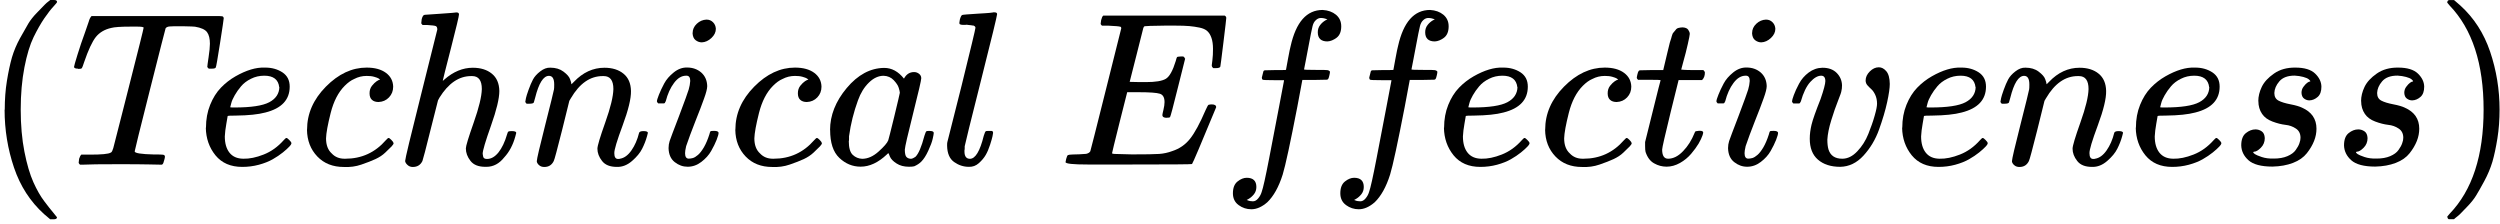
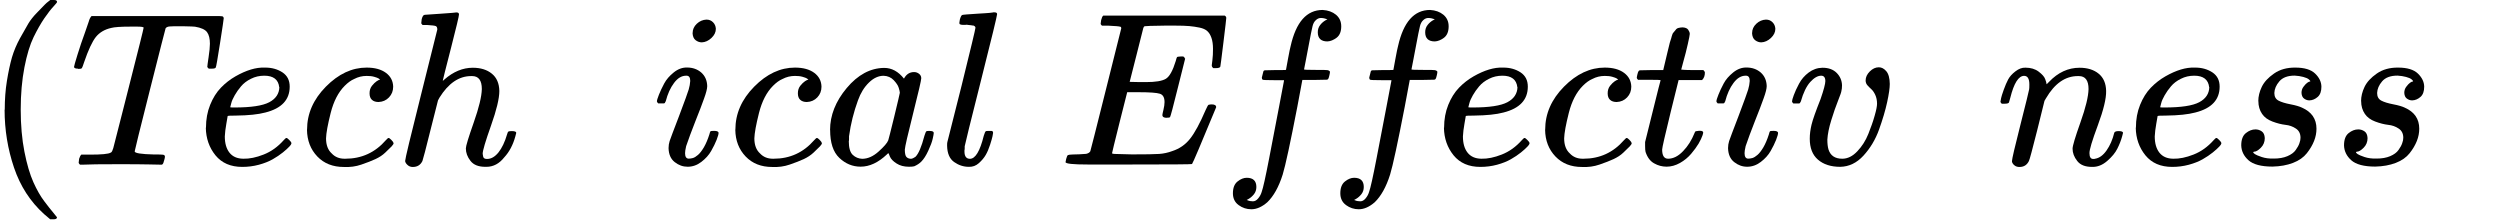
<svg xmlns="http://www.w3.org/2000/svg" width="324" height="29" viewBox="0 0 324 29" fill="none">
  <path d="M0.615 14.21C0.615 12.9 0.705 11.66 0.895 10.49C1.085 9.32 1.305 8.3 1.545 7.45C1.795 6.6 2.145 5.77 2.595 4.95C3.045 4.14 3.405 3.5 3.675 3.05C3.945 2.6 4.335 2.1 4.865 1.57C5.395 1.04 5.705 0.72 5.805 0.6C5.895 0.49 6.135 0.29 6.515 0H6.995C7.255 0 7.395 0.08 7.395 0.26C7.395 0.32 7.235 0.51 6.915 0.86C6.595 1.2 6.205 1.7 5.745 2.37C5.295 3.03 4.825 3.85 4.355 4.81C3.885 5.78 3.485 7.08 3.165 8.73C2.845 10.38 2.685 12.2 2.685 14.21C2.685 16.22 2.845 18.03 3.165 19.66C3.485 21.29 3.875 22.6 4.325 23.61C4.775 24.61 5.245 25.43 5.715 26.05C6.185 26.68 6.585 27.18 6.905 27.56C7.225 27.94 7.385 28.14 7.385 28.16C7.385 28.33 7.245 28.42 6.955 28.42H6.505L5.705 27.74C3.925 26.13 2.625 24.12 1.815 21.72C1.005 19.32 0.595 16.82 0.595 14.22" fill="black" />
  <path d="M10.135 8.9C9.775 8.9 9.595 8.82 9.595 8.67C9.595 8.58 9.745 8.05 10.045 7.08C10.345 6.11 10.665 5.16 11.015 4.21L11.495 2.82C11.585 2.48 11.715 2.23 11.865 2.08H27.715C28.325 2.08 28.685 2.08 28.795 2.11C28.905 2.13 28.975 2.21 28.995 2.36C28.995 2.47 28.835 3.55 28.515 5.6C28.195 7.64 28.015 8.68 27.975 8.7C27.975 8.83 27.795 8.9 27.435 8.9H27.095C27.035 8.9 26.985 8.85 26.925 8.76L26.865 8.68C26.865 8.57 26.925 8.14 27.035 7.4C27.145 6.66 27.205 6.08 27.205 5.67C27.205 5.01 27.085 4.51 26.835 4.17C26.585 3.83 26.065 3.59 25.275 3.46C25.185 3.44 24.635 3.42 23.625 3.4C22.755 3.4 22.205 3.4 21.975 3.43C21.745 3.45 21.575 3.52 21.465 3.66C21.445 3.68 20.775 6.32 19.445 11.58C18.115 16.84 17.455 19.52 17.455 19.62C17.455 19.85 18.285 19.98 19.955 20.02C20.565 20.02 20.945 20.02 21.115 20.05C21.285 20.07 21.375 20.15 21.375 20.31C21.375 20.4 21.345 20.54 21.295 20.71C21.215 21.05 21.135 21.25 21.035 21.31L20.975 21.34H20.775C20.685 21.34 20.185 21.34 19.295 21.31C18.405 21.29 17.125 21.28 15.455 21.28C13.015 21.28 11.455 21.3 10.795 21.34H10.365C10.255 21.23 10.195 21.14 10.195 21.09C10.195 21.04 10.215 20.86 10.255 20.58C10.335 20.33 10.425 20.15 10.535 20.04H11.645C13.155 20.04 14.055 19.96 14.345 19.78C14.365 19.76 14.385 19.75 14.405 19.75C14.495 19.69 14.595 19.5 14.685 19.18C14.775 18.86 15.155 17.37 15.825 14.72C16.145 13.43 16.415 12.38 16.625 11.57C17.955 6.36 18.615 3.7 18.615 3.59C18.615 3.5 18.335 3.45 17.795 3.45H16.915C15.645 3.45 14.815 3.51 14.415 3.62C13.565 3.81 12.905 4.2 12.425 4.79C11.955 5.38 11.445 6.47 10.895 8.08C10.765 8.5 10.665 8.74 10.615 8.82C10.555 8.9 10.425 8.93 10.215 8.93H10.135V8.9Z" fill="black" />
  <path d="M36.185 11.29C36.075 10.31 35.425 9.81 34.255 9.81C33.635 9.81 33.055 9.94 32.525 10.21C31.995 10.47 31.565 10.8 31.245 11.18C30.925 11.56 30.645 11.95 30.425 12.34C30.195 12.74 30.045 13.08 29.975 13.36C29.895 13.64 29.855 13.82 29.835 13.9C29.835 13.92 30.025 13.93 30.405 13.93C32.545 13.93 34.045 13.7 34.895 13.25C35.745 12.8 36.185 12.14 36.205 11.29M26.695 16.54C26.695 15.46 26.875 14.48 27.235 13.59C27.595 12.7 28.055 11.96 28.625 11.37C29.195 10.78 29.825 10.29 30.525 9.89C31.225 9.49 31.885 9.2 32.515 9.01C33.145 8.82 33.735 8.74 34.305 8.76H34.385C35.235 8.76 35.975 8.97 36.605 9.38C37.235 9.8 37.545 10.41 37.545 11.23C37.545 12.93 36.495 14.05 34.395 14.58C33.465 14.83 32.195 14.96 30.585 14.98C29.885 14.98 29.525 15 29.505 15.04C29.505 15.08 29.445 15.41 29.335 16.03C29.225 16.65 29.155 17.2 29.135 17.68C29.135 18.57 29.335 19.27 29.735 19.78C30.135 20.29 30.725 20.56 31.525 20.57C32.325 20.59 33.205 20.41 34.165 20.03C35.135 19.65 36.005 19.03 36.775 18.16C36.945 17.97 37.055 17.88 37.115 17.88C37.195 17.88 37.315 17.96 37.485 18.14C37.655 18.31 37.755 18.44 37.765 18.54C37.785 18.63 37.695 18.79 37.505 18.99C37.315 19.2 37.035 19.45 36.655 19.76C36.275 20.06 35.845 20.36 35.345 20.64C34.855 20.92 34.255 21.16 33.555 21.35C32.855 21.54 32.135 21.63 31.395 21.63C29.895 21.63 28.745 21.13 27.925 20.13C27.115 19.13 26.695 17.93 26.675 16.55" fill="black" />
  <path d="M39.795 16.8C39.795 14.74 40.605 12.88 42.235 11.23C43.865 9.58 45.625 8.76 47.515 8.76C48.575 8.76 49.405 8.99 50.015 9.44C50.625 9.89 50.935 10.49 50.955 11.23C50.955 11.78 50.775 12.24 50.415 12.62C50.055 13 49.605 13.2 49.055 13.22C48.695 13.22 48.415 13.13 48.205 12.94C47.995 12.75 47.895 12.47 47.895 12.09C47.895 11.71 47.995 11.39 48.205 11.12C48.415 10.85 48.625 10.66 48.825 10.52C49.025 10.38 49.165 10.33 49.225 10.35H49.255C49.255 10.35 49.195 10.25 49.085 10.18C48.975 10.11 48.775 10.03 48.485 9.95C48.205 9.87 47.875 9.84 47.515 9.84C46.945 9.84 46.405 9.97 45.895 10.24C45.495 10.41 45.095 10.7 44.675 11.12C43.845 11.95 43.235 13.13 42.855 14.64C42.475 16.15 42.275 17.25 42.255 17.93C42.255 18.8 42.505 19.45 42.995 19.89C43.415 20.34 43.965 20.57 44.645 20.57H44.755C46.875 20.57 48.625 19.76 50.015 18.16C50.185 17.97 50.295 17.88 50.355 17.88C50.435 17.88 50.555 17.96 50.725 18.14C50.895 18.31 50.985 18.44 51.005 18.54C51.025 18.63 50.935 18.78 50.755 18.97C50.565 19.16 50.295 19.42 49.935 19.77C49.575 20.12 49.145 20.39 48.655 20.62C48.165 20.85 47.555 21.08 46.835 21.33C46.115 21.58 45.355 21.68 44.565 21.64C43.145 21.64 41.995 21.19 41.125 20.28C40.255 19.37 39.805 18.22 39.785 16.81" fill="black" />
  <path d="M55.025 1.92C55.025 1.92 55.725 1.87 57.075 1.78C58.415 1.69 59.115 1.63 59.145 1.61C59.375 1.61 59.485 1.69 59.485 1.87C59.485 2.08 59.145 3.51 58.465 6.16C57.745 8.96 57.385 10.39 57.385 10.45C57.385 10.49 57.455 10.45 57.585 10.31C58.745 9.29 59.975 8.78 61.275 8.78C62.295 8.78 63.125 9.04 63.745 9.55C64.375 10.06 64.695 10.81 64.715 11.79C64.715 12.76 64.355 14.25 63.635 16.28C62.915 18.31 62.555 19.52 62.555 19.92C62.575 20.18 62.625 20.36 62.695 20.46C62.775 20.55 62.915 20.6 63.125 20.6C63.655 20.6 64.145 20.32 64.605 19.75C65.055 19.18 65.425 18.41 65.715 17.42C65.775 17.21 65.825 17.09 65.885 17.05C65.945 17.01 66.095 16.99 66.335 16.99C66.715 16.99 66.905 17.07 66.905 17.22C66.905 17.24 66.865 17.38 66.795 17.65C66.495 18.77 66.005 19.69 65.345 20.4C64.705 21.21 63.935 21.62 63.045 21.62H62.905C62.015 21.62 61.375 21.37 60.975 20.85C60.575 20.34 60.375 19.8 60.375 19.23C60.375 18.93 60.715 17.81 61.395 15.88C62.075 13.95 62.425 12.5 62.445 11.54C62.445 10.42 62.025 9.86 61.195 9.86H61.055C59.485 9.86 58.115 10.79 56.965 12.64L56.765 13.01L55.795 16.84C55.185 19.3 54.835 20.64 54.745 20.87C54.495 21.38 54.085 21.64 53.495 21.64C53.235 21.64 53.005 21.56 52.815 21.38C52.625 21.21 52.525 21.04 52.505 20.87C52.505 20.6 53.195 17.73 54.575 12.24L56.675 3.83C56.675 3.58 56.605 3.43 56.475 3.38C56.345 3.32 55.975 3.28 55.365 3.24H54.765C54.655 3.13 54.595 3.05 54.595 3.01C54.595 2.97 54.615 2.79 54.655 2.47C54.755 2.11 54.875 1.93 55.025 1.93" fill="black" />
-   <path d="M68.085 13.16C68.105 13.05 68.135 12.89 68.165 12.71C68.205 12.52 68.315 12.16 68.505 11.63C68.695 11.1 68.885 10.66 69.075 10.3C69.265 9.94 69.575 9.59 70.015 9.25C70.455 8.91 70.885 8.75 71.325 8.77C72.005 8.77 72.575 8.94 73.025 9.28C73.475 9.62 73.765 9.94 73.875 10.25C73.985 10.55 74.045 10.75 74.045 10.85C74.045 10.89 74.045 10.91 74.075 10.91L74.385 10.6C75.535 9.39 76.855 8.78 78.335 8.78C79.355 8.78 80.185 9.04 80.805 9.55C81.435 10.06 81.755 10.81 81.775 11.79C81.795 12.77 81.435 14.26 80.695 16.25C79.955 18.24 79.595 19.44 79.615 19.86C79.615 20.35 79.775 20.6 80.095 20.6C80.205 20.6 80.295 20.6 80.355 20.57C80.905 20.48 81.395 20.12 81.835 19.49C82.275 18.86 82.605 18.11 82.825 17.22C82.865 17.07 83.055 16.99 83.395 16.99C83.775 16.99 83.965 17.07 83.965 17.22C83.965 17.24 83.925 17.38 83.855 17.65C83.705 18.2 83.495 18.74 83.225 19.27C82.965 19.8 82.525 20.33 81.915 20.86C81.305 21.39 80.655 21.65 79.955 21.63C79.065 21.63 78.425 21.38 78.025 20.86C77.625 20.35 77.425 19.82 77.425 19.27C77.425 18.91 77.765 17.77 78.445 15.86C79.125 13.95 79.475 12.51 79.495 11.54C79.495 10.42 79.075 9.86 78.245 9.86H78.105C76.475 9.86 75.105 10.82 73.985 12.73L73.785 13.07L72.845 16.87C72.215 19.35 71.865 20.69 71.765 20.87C71.515 21.38 71.115 21.64 70.545 21.64C70.295 21.64 70.105 21.58 69.945 21.47C69.785 21.36 69.695 21.24 69.635 21.13C69.575 21.02 69.555 20.92 69.575 20.85C69.575 20.6 69.935 19.06 70.655 16.22C71.375 13.38 71.755 11.84 71.795 11.59C71.815 11.5 71.825 11.28 71.825 10.94C71.825 10.2 71.595 9.83 71.145 9.83C70.425 9.83 69.825 10.78 69.355 12.67C69.245 13.05 69.185 13.25 69.185 13.27C69.145 13.38 68.965 13.44 68.645 13.44H68.245C68.135 13.33 68.075 13.24 68.075 13.18" fill="black" />
  <path d="M85.135 13.16C85.135 13.01 85.215 12.72 85.395 12.28C85.565 11.84 85.795 11.36 86.075 10.83C86.355 10.3 86.775 9.82 87.325 9.38C87.875 8.94 88.445 8.74 89.035 8.75C89.775 8.75 90.385 8.97 90.885 9.4C91.375 9.84 91.635 10.42 91.655 11.16C91.655 11.48 91.525 12.01 91.255 12.75C90.995 13.49 90.615 14.48 90.115 15.73C89.625 16.98 89.225 18.05 88.925 18.94C88.825 19.36 88.785 19.66 88.785 19.85C88.785 20.32 88.945 20.56 89.265 20.56C89.435 20.56 89.615 20.53 89.805 20.48C89.995 20.42 90.215 20.29 90.455 20.08C90.705 19.87 90.955 19.54 91.225 19.09C91.485 18.64 91.725 18.08 91.935 17.42C91.995 17.19 92.035 17.06 92.075 17.02C92.115 16.98 92.275 16.96 92.555 16.96C92.935 16.96 93.125 17.05 93.125 17.24C93.125 17.39 93.045 17.68 92.875 18.12C92.705 18.56 92.465 19.04 92.165 19.57C91.865 20.1 91.435 20.57 90.885 20.99C90.335 21.41 89.745 21.61 89.125 21.61C88.505 21.61 87.955 21.41 87.445 21.01C86.935 20.61 86.665 20.01 86.645 19.19C86.645 18.87 86.695 18.57 86.785 18.28C86.875 18 87.285 16.92 88.005 15.04C88.725 13.13 89.145 11.98 89.255 11.6C89.365 11.22 89.435 10.85 89.455 10.49C89.455 10.04 89.295 9.81 88.975 9.81H88.915C88.345 9.81 87.825 10.12 87.355 10.75C86.885 11.37 86.525 12.17 86.275 13.14C86.255 13.16 86.235 13.19 86.215 13.22C86.195 13.26 86.185 13.29 86.185 13.31C86.185 13.33 86.165 13.35 86.125 13.37C86.085 13.39 86.055 13.4 86.045 13.4H85.305C85.195 13.29 85.135 13.2 85.135 13.14M89.765 4.27C89.765 3.82 89.945 3.42 90.305 3.08C90.665 2.74 91.085 2.56 91.555 2.54C91.895 2.54 92.175 2.65 92.405 2.88C92.635 3.11 92.755 3.39 92.775 3.73C92.775 4.17 92.585 4.56 92.205 4.92C91.825 5.28 91.405 5.47 90.955 5.49C90.675 5.49 90.405 5.4 90.155 5.21C89.905 5.02 89.775 4.71 89.755 4.27" fill="black" />
  <path d="M95.305 16.8C95.305 14.74 96.115 12.88 97.745 11.23C99.375 9.58 101.135 8.76 103.025 8.76C104.085 8.76 104.915 8.99 105.525 9.44C106.135 9.89 106.445 10.49 106.465 11.23C106.465 11.78 106.285 12.24 105.925 12.62C105.565 13 105.115 13.2 104.565 13.22C104.205 13.22 103.925 13.13 103.715 12.94C103.505 12.75 103.405 12.47 103.405 12.09C103.405 11.71 103.505 11.39 103.715 11.12C103.925 10.85 104.135 10.66 104.335 10.52C104.535 10.38 104.675 10.33 104.735 10.35H104.765C104.765 10.35 104.705 10.25 104.595 10.18C104.485 10.11 104.285 10.03 103.995 9.95C103.715 9.87 103.385 9.84 103.025 9.84C102.455 9.84 101.915 9.97 101.405 10.24C101.005 10.41 100.605 10.7 100.185 11.12C99.355 11.95 98.745 13.13 98.365 14.64C97.985 16.15 97.785 17.25 97.765 17.93C97.765 18.8 98.015 19.45 98.505 19.89C98.925 20.34 99.475 20.57 100.155 20.57H100.265C102.385 20.57 104.135 19.76 105.525 18.16C105.695 17.97 105.805 17.88 105.865 17.88C105.945 17.88 106.065 17.96 106.235 18.14C106.405 18.31 106.495 18.44 106.515 18.54C106.535 18.63 106.445 18.78 106.265 18.97C106.075 19.16 105.805 19.42 105.445 19.77C105.085 20.11 104.655 20.39 104.165 20.62C103.675 20.85 103.065 21.08 102.345 21.33C101.625 21.58 100.865 21.68 100.075 21.64C98.655 21.64 97.505 21.19 96.635 20.28C95.765 19.37 95.315 18.22 95.295 16.81" fill="black" />
  <path d="M116.615 12C116.615 11.89 116.565 11.68 116.475 11.38C116.385 11.08 116.165 10.75 115.825 10.39C115.485 10.03 115.045 9.84 114.515 9.82C113.855 9.82 113.215 10.11 112.615 10.7C112.005 11.29 111.535 12.05 111.195 13C110.645 14.5 110.255 16.05 110.035 17.66V17.97C110.035 18.12 110.035 18.24 110.005 18.31C110.005 19.16 110.175 19.75 110.515 20.07C110.855 20.39 111.265 20.56 111.735 20.58C112.455 20.58 113.165 20.27 113.865 19.64C114.565 19.01 114.985 18.53 115.115 18.19C115.155 18.11 115.405 17.1 115.885 15.15C116.355 13.2 116.605 12.15 116.625 12M107.575 16.86C107.575 14.95 108.295 13.13 109.735 11.41C111.175 9.69 112.795 8.82 114.595 8.8C115.565 8.8 116.415 9.26 117.155 10.19C117.455 9.62 117.895 9.34 118.465 9.34C118.715 9.34 118.925 9.42 119.115 9.57C119.305 9.72 119.395 9.91 119.395 10.14C119.395 10.39 119.045 11.9 118.345 14.68C117.645 17.46 117.285 19.03 117.265 19.39C117.265 19.86 117.335 20.18 117.465 20.33C117.595 20.48 117.795 20.57 118.065 20.58C118.235 20.56 118.425 20.48 118.635 20.33C119.035 19.95 119.425 19.04 119.805 17.6C119.915 17.22 120.015 17.02 120.085 17C120.125 16.98 120.215 16.97 120.365 16.97H120.475C120.835 16.97 121.015 17.05 121.015 17.23C121.015 17.34 120.965 17.6 120.875 18C120.785 18.4 120.595 18.91 120.305 19.53C120.025 20.15 119.715 20.63 119.395 20.95C119.145 21.2 118.845 21.39 118.485 21.55C118.335 21.59 118.105 21.61 117.805 21.61C117.165 21.61 116.625 21.47 116.185 21.18C115.745 20.9 115.465 20.6 115.335 20.3L115.165 19.87C115.165 19.87 115.105 19.87 115.055 19.9L114.945 20.01C113.825 21.07 112.695 21.6 111.535 21.6C110.495 21.6 109.575 21.22 108.775 20.46C107.975 19.7 107.585 18.5 107.585 16.85" fill="black" />
  <path d="M124.995 19.64C124.995 20.26 125.235 20.58 125.705 20.58C126.405 20.58 127.005 19.59 127.495 17.6C127.605 17.22 127.705 17.02 127.775 17C127.815 16.98 127.905 16.97 128.055 16.97H128.505C128.565 16.97 128.605 16.99 128.645 17.03C128.685 17.07 128.705 17.13 128.705 17.23C128.685 17.34 128.655 17.5 128.625 17.68C128.585 17.87 128.485 18.23 128.315 18.76C128.145 19.29 127.955 19.73 127.745 20.09C127.535 20.45 127.245 20.8 126.865 21.14C126.485 21.48 126.055 21.64 125.555 21.62C124.875 21.62 124.235 21.41 123.655 21C123.065 20.58 122.765 19.88 122.745 18.9C122.745 18.67 122.745 18.51 122.775 18.42L124.625 11.09C125.815 6.26 126.415 3.77 126.415 3.62C126.415 3.56 126.415 3.52 126.385 3.48C126.365 3.44 126.325 3.4 126.275 3.37C126.215 3.33 126.175 3.31 126.135 3.31C126.095 3.31 126.025 3.31 125.905 3.28C125.795 3.26 125.715 3.25 125.675 3.25C125.635 3.25 125.555 3.25 125.415 3.22C125.285 3.2 125.185 3.2 125.135 3.22H124.765C124.705 3.22 124.635 3.22 124.535 3.19C124.445 3.17 124.385 3.14 124.365 3.11C124.345 3.07 124.335 3.02 124.335 2.94C124.335 2.9 124.355 2.77 124.395 2.54C124.495 2.18 124.595 1.98 124.705 1.94C124.815 1.9 125.495 1.85 126.755 1.77C127.035 1.75 127.365 1.73 127.725 1.71C128.085 1.69 128.365 1.66 128.575 1.63C128.785 1.59 128.885 1.58 128.885 1.6C129.115 1.6 129.225 1.68 129.225 1.83C129.225 2.04 128.535 4.88 127.155 10.35C125.775 15.82 125.065 18.69 125.025 18.96V19.19C125.025 19.3 125.025 19.4 124.995 19.47V19.64Z" fill="black" />
  <path d="M151.215 15.27C150.835 15.27 150.645 15.15 150.645 14.9C150.645 14.82 150.695 14.6 150.785 14.22C150.875 13.84 150.925 13.51 150.925 13.23C150.925 12.64 150.725 12.28 150.325 12.15C149.925 12.02 149.005 11.95 147.565 11.95H146.085C146.085 11.95 145.735 13.29 145.095 15.87C144.455 18.44 144.125 19.77 144.125 19.84C144.125 19.91 144.225 19.95 144.435 19.95C144.645 19.95 145.405 19.97 146.705 20.01C148.485 20.01 149.655 19.99 150.225 19.95C150.795 19.91 151.365 19.79 151.925 19.58C152.855 19.28 153.625 18.75 154.225 17.99C154.835 17.23 155.505 15.99 156.245 14.27C156.435 13.85 156.555 13.63 156.615 13.59C156.745 13.55 156.885 13.53 157.045 13.53C157.425 13.53 157.615 13.65 157.615 13.9C155.625 18.71 154.585 21.16 154.485 21.26C154.425 21.3 151.715 21.32 146.365 21.32H140.995C139.065 21.32 138.095 21.22 138.095 21.01C138.095 20.97 138.125 20.84 138.175 20.61C138.255 20.31 138.325 20.14 138.405 20.1C138.485 20.06 138.695 20.03 139.055 20.02C139.565 20.02 140.135 19.99 140.765 19.94C141.025 19.88 141.215 19.77 141.305 19.6C141.345 19.51 142.015 16.85 143.325 11.62C144.635 6.4 145.295 3.74 145.315 3.67C145.315 3.54 145.275 3.47 145.205 3.47C145.055 3.41 144.555 3.37 143.695 3.33H142.815C142.705 3.22 142.645 3.14 142.645 3.1C142.645 3.06 142.665 2.9 142.705 2.62C142.785 2.3 142.875 2.1 142.985 2.02H158.725C158.855 2.1 158.925 2.2 158.925 2.33C158.925 2.42 158.805 3.48 158.555 5.51C158.305 7.54 158.175 8.58 158.155 8.63C158.115 8.76 157.925 8.83 157.585 8.83H157.245C157.115 8.73 157.045 8.61 157.045 8.46L157.125 7.81C157.185 7.36 157.205 6.86 157.205 6.33C157.205 5.76 157.135 5.29 157.005 4.91C156.875 4.53 156.695 4.24 156.465 4.03C156.235 3.82 155.905 3.67 155.475 3.58C155.035 3.49 154.595 3.42 154.135 3.38C153.675 3.34 153.075 3.32 152.315 3.32H150.975C149.305 3.34 148.425 3.37 148.335 3.4C148.255 3.44 148.205 3.52 148.165 3.66C148.145 3.72 147.855 4.88 147.285 7.15C146.715 9.42 146.425 10.58 146.405 10.61C146.845 10.63 147.295 10.64 147.765 10.64H148.505C149.755 10.64 150.615 10.5 151.095 10.21C151.565 9.93 151.995 9.16 152.375 7.91C152.455 7.61 152.505 7.44 152.545 7.4C152.585 7.36 152.745 7.33 153.025 7.32H153.255C153.315 7.32 153.355 7.32 153.395 7.35C153.435 7.37 153.455 7.38 153.455 7.38C153.455 7.38 153.475 7.42 153.515 7.49C153.555 7.57 153.585 7.6 153.595 7.6L152.655 11.35C152.035 13.87 151.685 15.15 151.635 15.18C151.575 15.24 151.425 15.26 151.185 15.26" fill="black" />
  <path d="M161.555 25.91C161.555 25.91 161.645 25.93 161.725 25.97C161.805 26.01 161.905 26.04 162.035 26.06C162.165 26.08 162.285 26.09 162.375 26.09C162.625 26.09 162.845 25.97 163.055 25.72C163.265 25.47 163.415 25.2 163.505 24.9C163.695 24.39 164.015 22.94 164.475 20.56C164.925 18.17 165.365 15.9 165.785 13.74C166.205 11.58 166.405 10.49 166.405 10.47V10.39H165.065C164.175 10.39 163.705 10.37 163.645 10.33C163.565 10.27 163.535 10.18 163.535 10.05L163.735 9.25C163.775 9.16 163.845 9.11 163.965 9.11C164.085 9.11 164.525 9.11 165.305 9.08C166.215 9.08 166.665 9.08 166.665 9.05C166.665 9.01 166.755 8.54 166.925 7.63C167.095 6.72 167.205 6.17 167.265 5.98C167.965 2.86 169.345 1.29 171.415 1.29C172.115 1.33 172.695 1.54 173.145 1.91C173.595 2.29 173.825 2.79 173.825 3.41C173.825 4.09 173.625 4.58 173.225 4.89C172.825 5.19 172.425 5.35 172.035 5.37C171.205 5.37 170.785 4.97 170.785 4.18C170.785 3.82 170.885 3.51 171.095 3.24C171.305 2.97 171.535 2.78 171.775 2.64L172.035 2.5C171.735 2.39 171.445 2.33 171.185 2.33C170.955 2.33 170.735 2.42 170.535 2.61C170.325 2.8 170.185 3.06 170.105 3.4C169.975 3.95 169.825 4.69 169.655 5.62C169.485 6.55 169.335 7.33 169.205 7.98C169.075 8.62 169.005 8.96 169.005 9C169.005 9.04 169.525 9.06 170.565 9.06C171.415 9.06 171.905 9.06 172.045 9.09C172.175 9.11 172.285 9.17 172.355 9.26C172.375 9.34 172.355 9.5 172.295 9.74C172.235 9.99 172.195 10.14 172.155 10.19C172.115 10.28 172.035 10.33 171.905 10.33C171.775 10.33 171.265 10.33 170.375 10.36H168.785L168.135 13.83C167.225 18.52 166.595 21.46 166.235 22.63C165.725 24.24 165.055 25.43 164.245 26.21C163.545 26.82 162.855 27.12 162.175 27.12C161.565 27.12 161.015 26.94 160.525 26.58C160.035 26.22 159.785 25.71 159.785 25.05C159.785 24.35 159.985 23.84 160.385 23.52C160.785 23.2 161.185 23.04 161.575 23.04C162.405 23.04 162.825 23.44 162.825 24.23C162.825 24.59 162.725 24.9 162.515 25.17C162.305 25.43 162.075 25.63 161.835 25.77L161.585 25.91H161.555Z" fill="black" />
  <path d="M175.475 25.91C175.475 25.91 175.565 25.93 175.645 25.97C175.725 26.01 175.825 26.04 175.955 26.06C176.085 26.08 176.205 26.09 176.295 26.09C176.545 26.09 176.765 25.97 176.975 25.72C177.185 25.47 177.335 25.2 177.425 24.9C177.615 24.39 177.935 22.94 178.395 20.56C178.845 18.17 179.285 15.9 179.705 13.74C180.125 11.58 180.325 10.49 180.325 10.47V10.39H178.985C178.095 10.39 177.625 10.37 177.565 10.33C177.485 10.27 177.455 10.18 177.455 10.05L177.655 9.25C177.695 9.16 177.765 9.11 177.885 9.11C178.005 9.11 178.445 9.11 179.225 9.08C180.135 9.08 180.585 9.08 180.585 9.05C180.585 9.01 180.675 8.54 180.845 7.63C181.015 6.72 181.125 6.17 181.185 5.98C181.885 2.86 183.265 1.29 185.335 1.29C186.035 1.33 186.615 1.54 187.065 1.91C187.515 2.29 187.745 2.79 187.745 3.41C187.745 4.09 187.545 4.58 187.145 4.89C186.745 5.19 186.345 5.35 185.955 5.37C185.125 5.37 184.705 4.97 184.705 4.18C184.705 3.82 184.805 3.51 185.015 3.24C185.225 2.97 185.455 2.78 185.695 2.64L185.955 2.5C185.655 2.39 185.365 2.33 185.105 2.33C184.875 2.33 184.655 2.42 184.455 2.61C184.245 2.8 184.105 3.06 184.025 3.4C183.895 3.95 183.745 4.69 183.575 5.62C183.405 6.55 183.255 7.33 183.125 7.98C182.995 8.62 182.925 8.96 182.925 9C182.925 9.04 183.445 9.06 184.485 9.06C185.335 9.06 185.825 9.06 185.965 9.09C186.095 9.11 186.205 9.17 186.275 9.26C186.295 9.34 186.275 9.5 186.215 9.74C186.155 9.99 186.115 10.14 186.075 10.19C186.035 10.28 185.955 10.33 185.825 10.33C185.695 10.33 185.185 10.33 184.295 10.36H182.705L182.055 13.83C181.145 18.52 180.515 21.46 180.155 22.63C179.645 24.24 178.975 25.43 178.165 26.21C177.465 26.82 176.775 27.12 176.095 27.12C175.485 27.12 174.935 26.94 174.445 26.58C173.955 26.22 173.705 25.71 173.705 25.05C173.705 24.35 173.905 23.84 174.305 23.52C174.705 23.2 175.105 23.04 175.495 23.04C176.325 23.04 176.745 23.44 176.745 24.23C176.745 24.59 176.645 24.9 176.435 25.17C176.225 25.43 175.995 25.63 175.755 25.77L175.505 25.91H175.475Z" fill="black" />
  <path d="M196.645 11.29C196.535 10.31 195.885 9.81 194.715 9.81C194.095 9.81 193.515 9.94 192.985 10.21C192.455 10.47 192.025 10.8 191.705 11.18C191.385 11.56 191.105 11.95 190.885 12.34C190.655 12.74 190.505 13.08 190.435 13.36C190.355 13.64 190.315 13.82 190.295 13.9C190.295 13.92 190.485 13.93 190.865 13.93C193.005 13.93 194.505 13.7 195.355 13.25C196.205 12.8 196.645 12.14 196.665 11.29M187.155 16.54C187.155 15.46 187.335 14.48 187.695 13.59C188.055 12.7 188.515 11.96 189.085 11.37C189.655 10.78 190.285 10.29 190.985 9.89C191.685 9.49 192.345 9.2 192.975 9.01C193.605 8.82 194.195 8.74 194.765 8.76H194.845C195.695 8.76 196.435 8.97 197.065 9.38C197.695 9.8 198.005 10.41 198.005 11.23C198.005 12.93 196.955 14.05 194.855 14.58C193.925 14.83 192.655 14.96 191.045 14.98C190.345 14.98 189.985 15 189.965 15.04C189.965 15.08 189.905 15.41 189.795 16.03C189.685 16.65 189.615 17.2 189.595 17.68C189.595 18.57 189.795 19.27 190.195 19.78C190.595 20.29 191.185 20.56 191.985 20.57C192.785 20.59 193.665 20.41 194.625 20.03C195.595 19.65 196.465 19.03 197.235 18.16C197.405 17.97 197.515 17.88 197.575 17.88C197.655 17.88 197.775 17.96 197.945 18.14C198.115 18.31 198.215 18.44 198.225 18.54C198.245 18.63 198.155 18.79 197.965 18.99C197.775 19.2 197.495 19.45 197.115 19.76C196.735 20.06 196.305 20.36 195.805 20.64C195.315 20.92 194.715 21.16 194.015 21.35C193.315 21.54 192.595 21.63 191.855 21.63C190.355 21.63 189.205 21.13 188.385 20.13C187.575 19.13 187.155 17.93 187.135 16.55" fill="black" />
  <path d="M200.255 16.8C200.255 14.74 201.065 12.88 202.695 11.23C204.325 9.58 206.085 8.76 207.975 8.76C209.035 8.76 209.865 8.99 210.475 9.44C211.085 9.89 211.395 10.49 211.415 11.23C211.415 11.78 211.235 12.24 210.875 12.62C210.515 13 210.065 13.2 209.515 13.22C209.155 13.22 208.875 13.13 208.665 12.94C208.455 12.75 208.355 12.47 208.355 12.09C208.355 11.71 208.455 11.39 208.665 11.12C208.875 10.85 209.085 10.66 209.285 10.52C209.485 10.38 209.625 10.33 209.685 10.35H209.715C209.715 10.35 209.655 10.25 209.545 10.18C209.435 10.11 209.235 10.03 208.945 9.95C208.665 9.87 208.335 9.84 207.975 9.84C207.405 9.84 206.865 9.97 206.355 10.24C205.955 10.41 205.555 10.7 205.135 11.12C204.305 11.95 203.695 13.13 203.315 14.64C202.935 16.15 202.735 17.25 202.715 17.93C202.715 18.8 202.965 19.45 203.455 19.89C203.875 20.34 204.425 20.57 205.105 20.57H205.215C207.335 20.57 209.085 19.76 210.475 18.16C210.645 17.97 210.755 17.88 210.815 17.88C210.895 17.88 211.015 17.96 211.185 18.14C211.355 18.31 211.445 18.44 211.465 18.54C211.485 18.63 211.395 18.78 211.215 18.97C211.025 19.16 210.755 19.42 210.395 19.77C210.035 20.12 209.605 20.39 209.115 20.62C208.625 20.85 208.015 21.08 207.295 21.33C206.575 21.58 205.815 21.68 205.025 21.64C203.605 21.64 202.455 21.19 201.585 20.28C200.715 19.37 200.265 18.22 200.245 16.81" fill="black" />
  <path d="M212.325 10.38C212.195 10.25 212.125 10.15 212.125 10.1C212.125 10.02 212.155 9.87 212.205 9.65C212.265 9.42 212.305 9.29 212.345 9.25C212.385 9.16 212.465 9.11 212.595 9.11C212.725 9.11 213.215 9.11 214.045 9.08H215.555L216.095 6.81C216.155 6.6 216.215 6.33 216.295 5.99C216.375 5.65 216.435 5.4 216.495 5.25C216.555 5.1 216.605 4.91 216.665 4.68C216.725 4.45 216.795 4.29 216.895 4.2C216.985 4.11 217.085 3.99 217.175 3.86C217.265 3.73 217.405 3.64 217.575 3.61C217.745 3.57 217.915 3.55 218.085 3.55C218.425 3.57 218.665 3.67 218.795 3.86C218.925 4.05 218.995 4.23 218.995 4.4C218.995 4.53 218.905 4.98 218.735 5.73C218.565 6.49 218.375 7.24 218.165 7.97L217.885 9.02C217.885 9.02 218.355 9.08 219.305 9.08H220.755C220.885 9.21 220.955 9.32 220.955 9.39C220.955 9.81 220.835 10.14 220.585 10.38H217.545L216.525 14.5C215.785 17.53 215.415 19.16 215.415 19.38C215.415 20.18 215.675 20.57 216.185 20.57C216.845 20.57 217.495 20.25 218.115 19.6C218.745 18.96 219.245 18.16 219.625 17.21C219.665 17.1 219.705 17.03 219.765 17.01C219.825 16.99 219.965 16.97 220.195 16.95H220.305C220.585 16.95 220.735 17.03 220.735 17.18C220.735 17.24 220.705 17.35 220.655 17.52C220.555 17.82 220.385 18.18 220.145 18.6C219.895 19.02 219.575 19.46 219.175 19.93C218.775 20.4 218.295 20.8 217.725 21.12C217.155 21.44 216.575 21.6 215.995 21.6C215.415 21.6 214.885 21.46 214.375 21.17C213.865 20.89 213.495 20.39 213.265 19.69C213.225 19.54 213.205 19.28 213.205 18.92V18.41L214.195 14.43C214.855 11.76 215.195 10.42 215.215 10.4C215.215 10.36 214.735 10.34 213.765 10.34H212.315L212.325 10.38Z" fill="black" />
  <path d="M222.445 13.16C222.445 13.01 222.525 12.72 222.705 12.28C222.875 11.84 223.105 11.36 223.385 10.83C223.665 10.3 224.085 9.82 224.635 9.38C225.185 8.94 225.755 8.74 226.345 8.75C227.085 8.75 227.695 8.97 228.195 9.4C228.685 9.84 228.945 10.42 228.965 11.16C228.965 11.48 228.835 12.01 228.565 12.75C228.305 13.49 227.925 14.48 227.425 15.73C226.935 16.98 226.535 18.05 226.235 18.94C226.135 19.36 226.095 19.66 226.095 19.85C226.095 20.32 226.255 20.56 226.575 20.56C226.745 20.56 226.925 20.53 227.115 20.48C227.305 20.42 227.525 20.29 227.765 20.08C228.015 19.87 228.265 19.54 228.535 19.09C228.795 18.64 229.035 18.08 229.245 17.42C229.305 17.19 229.345 17.06 229.385 17.02C229.425 16.98 229.585 16.96 229.865 16.96C230.245 16.96 230.435 17.05 230.435 17.24C230.435 17.39 230.355 17.68 230.185 18.12C230.015 18.56 229.775 19.04 229.475 19.57C229.175 20.1 228.745 20.57 228.195 20.99C227.645 21.41 227.055 21.61 226.435 21.61C225.815 21.61 225.265 21.41 224.755 21.01C224.245 20.61 223.975 20.01 223.955 19.19C223.955 18.87 224.005 18.57 224.095 18.28C224.185 18 224.595 16.92 225.315 15.04C226.035 13.13 226.455 11.98 226.565 11.6C226.675 11.22 226.745 10.85 226.765 10.49C226.765 10.04 226.605 9.81 226.285 9.81H226.225C225.655 9.81 225.135 10.12 224.665 10.75C224.195 11.37 223.835 12.17 223.585 13.14C223.565 13.16 223.545 13.19 223.525 13.22C223.505 13.26 223.495 13.29 223.495 13.31C223.495 13.33 223.475 13.35 223.435 13.37C223.395 13.39 223.365 13.4 223.355 13.4H222.615C222.505 13.29 222.445 13.2 222.445 13.14M227.075 4.27C227.075 3.82 227.255 3.42 227.615 3.08C227.975 2.74 228.395 2.56 228.865 2.54C229.205 2.54 229.485 2.65 229.715 2.88C229.945 3.11 230.065 3.39 230.085 3.73C230.085 4.17 229.895 4.56 229.515 4.92C229.135 5.28 228.715 5.47 228.265 5.49C227.985 5.49 227.715 5.4 227.465 5.21C227.215 5.02 227.085 4.71 227.065 4.27" fill="black" />
  <path d="M236.565 10.52C236.565 10.05 236.385 9.81 236.025 9.81C235.575 9.81 235.095 10.09 234.605 10.63C234.115 11.18 233.705 12.02 233.385 13.16C233.365 13.18 233.345 13.21 233.325 13.24C233.305 13.28 233.295 13.31 233.295 13.32C233.295 13.34 233.275 13.36 233.235 13.38C233.195 13.4 233.165 13.41 233.155 13.41H232.415C232.305 13.3 232.245 13.21 232.245 13.15C232.245 13.02 232.325 12.74 232.475 12.33C232.625 11.91 232.855 11.42 233.155 10.85C233.455 10.28 233.875 9.8 234.405 9.4C234.935 9 235.535 8.79 236.195 8.78C236.995 8.78 237.605 9.01 238.045 9.46C238.485 9.91 238.705 10.44 238.725 11.05C238.725 11.37 238.695 11.62 238.645 11.79C238.645 11.9 238.505 12.32 238.215 13.04C237.925 13.76 237.635 14.6 237.335 15.57C237.035 16.54 236.865 17.38 236.825 18.1C236.825 18.61 236.875 19.03 236.965 19.35C237.215 20.16 237.805 20.57 238.755 20.57C239.455 20.57 240.105 20.25 240.715 19.6C241.325 18.96 241.795 18.21 242.135 17.36C242.475 16.51 242.755 15.72 242.955 15C243.165 14.28 243.265 13.76 243.265 13.44C243.265 13 243.185 12.63 243.035 12.3C242.885 11.98 242.715 11.73 242.525 11.56C242.335 11.39 242.165 11.22 242.015 11.05C241.865 10.88 241.785 10.67 241.785 10.43C241.785 10.01 241.965 9.62 242.325 9.26C242.685 8.9 243.075 8.72 243.495 8.72C243.855 8.72 244.175 8.89 244.465 9.23C244.755 9.57 244.905 10.12 244.915 10.88C244.915 11.39 244.805 12.18 244.575 13.24C244.345 14.3 243.995 15.48 243.525 16.79C243.055 18.1 242.375 19.22 241.505 20.17C240.635 21.12 239.625 21.6 238.495 21.62C237.285 21.62 236.315 21.31 235.595 20.68C234.895 20.07 234.545 19.17 234.545 17.98C234.545 17.39 234.625 16.79 234.775 16.16C234.925 15.53 235.315 14.43 235.945 12.84C236.365 11.63 236.565 10.85 236.565 10.51" fill="black" />
-   <path d="M256.025 11.29C255.915 10.31 255.265 9.81 254.095 9.81C253.475 9.81 252.895 9.94 252.365 10.21C251.835 10.47 251.405 10.8 251.085 11.18C250.765 11.56 250.485 11.95 250.265 12.34C250.035 12.74 249.885 13.08 249.815 13.36C249.735 13.64 249.695 13.82 249.675 13.9C249.675 13.92 249.865 13.93 250.245 13.93C252.385 13.93 253.885 13.7 254.735 13.25C255.585 12.8 256.025 12.14 256.045 11.29M246.535 16.54C246.535 15.46 246.715 14.48 247.075 13.59C247.435 12.7 247.895 11.96 248.465 11.37C249.035 10.78 249.665 10.29 250.365 9.89C251.065 9.49 251.725 9.2 252.355 9.01C252.985 8.82 253.575 8.74 254.145 8.76H254.225C255.075 8.76 255.815 8.97 256.445 9.38C257.075 9.8 257.385 10.41 257.385 11.23C257.385 12.93 256.335 14.05 254.235 14.58C253.305 14.83 252.035 14.96 250.425 14.98C249.725 14.98 249.365 15 249.345 15.04C249.345 15.08 249.285 15.41 249.175 16.03C249.065 16.65 248.995 17.2 248.975 17.68C248.975 18.57 249.175 19.27 249.575 19.78C249.975 20.29 250.565 20.56 251.365 20.57C252.165 20.59 253.045 20.41 254.005 20.03C254.975 19.65 255.845 19.03 256.615 18.16C256.785 17.97 256.895 17.88 256.955 17.88C257.035 17.88 257.155 17.96 257.325 18.14C257.495 18.31 257.595 18.44 257.605 18.54C257.625 18.63 257.535 18.79 257.345 18.99C257.155 19.2 256.875 19.45 256.495 19.76C256.115 20.06 255.685 20.36 255.185 20.64C254.695 20.92 254.095 21.16 253.395 21.35C252.695 21.54 251.975 21.63 251.235 21.63C249.735 21.63 248.585 21.13 247.765 20.13C246.955 19.13 246.535 17.93 246.515 16.55" fill="black" />
  <path d="M259.265 13.16C259.285 13.05 259.315 12.89 259.345 12.71C259.385 12.52 259.495 12.16 259.685 11.63C259.875 11.1 260.065 10.66 260.255 10.3C260.445 9.94 260.755 9.59 261.195 9.25C261.635 8.91 262.065 8.75 262.505 8.77C263.185 8.77 263.755 8.94 264.205 9.28C264.655 9.62 264.945 9.94 265.055 10.25C265.165 10.55 265.225 10.75 265.225 10.85C265.225 10.89 265.225 10.91 265.255 10.91L265.565 10.6C266.715 9.39 268.035 8.78 269.515 8.78C270.535 8.78 271.365 9.04 271.985 9.55C272.615 10.06 272.935 10.81 272.955 11.79C272.975 12.77 272.615 14.26 271.875 16.25C271.135 18.24 270.775 19.44 270.795 19.86C270.795 20.35 270.955 20.6 271.275 20.6C271.385 20.6 271.475 20.6 271.535 20.57C272.085 20.48 272.575 20.12 273.015 19.49C273.455 18.86 273.785 18.11 274.005 17.22C274.045 17.07 274.235 16.99 274.575 16.99C274.955 16.99 275.145 17.07 275.145 17.22C275.145 17.24 275.105 17.38 275.035 17.65C274.885 18.2 274.675 18.74 274.405 19.27C274.145 19.8 273.705 20.33 273.095 20.86C272.485 21.39 271.835 21.65 271.135 21.63C270.245 21.63 269.605 21.38 269.205 20.86C268.805 20.35 268.605 19.82 268.605 19.27C268.605 18.91 268.945 17.77 269.625 15.86C270.305 13.95 270.655 12.51 270.675 11.54C270.675 10.42 270.255 9.86 269.425 9.86H269.285C267.655 9.86 266.285 10.82 265.165 12.73L264.965 13.07L264.025 16.87C263.395 19.35 263.045 20.69 262.945 20.87C262.695 21.38 262.295 21.64 261.725 21.64C261.475 21.64 261.285 21.58 261.125 21.47C260.965 21.36 260.875 21.24 260.815 21.13C260.755 21.02 260.735 20.92 260.755 20.85C260.755 20.6 261.115 19.06 261.835 16.22C262.555 13.38 262.935 11.84 262.975 11.59C262.995 11.5 263.005 11.28 263.005 10.94C263.005 10.2 262.775 9.83 262.325 9.83C261.605 9.83 261.005 10.78 260.535 12.67C260.425 13.05 260.365 13.25 260.365 13.27C260.325 13.38 260.145 13.44 259.825 13.44H259.425C259.315 13.33 259.255 13.24 259.255 13.18" fill="black" />
  <path d="M286.305 11.29C286.195 10.31 285.545 9.81 284.375 9.81C283.755 9.81 283.175 9.94 282.645 10.21C282.115 10.47 281.685 10.8 281.365 11.18C281.045 11.56 280.765 11.95 280.545 12.34C280.315 12.74 280.165 13.08 280.095 13.36C280.015 13.64 279.975 13.82 279.955 13.9C279.955 13.92 280.145 13.93 280.525 13.93C282.665 13.93 284.165 13.7 285.015 13.25C285.865 12.8 286.305 12.14 286.325 11.29M276.815 16.54C276.815 15.46 276.995 14.48 277.355 13.59C277.715 12.7 278.175 11.96 278.745 11.37C279.315 10.78 279.945 10.29 280.645 9.89C281.345 9.49 282.005 9.2 282.635 9.01C283.265 8.82 283.855 8.74 284.425 8.76H284.505C285.355 8.76 286.095 8.97 286.725 9.38C287.355 9.8 287.665 10.41 287.665 11.23C287.665 12.93 286.615 14.05 284.515 14.58C283.585 14.83 282.315 14.96 280.705 14.98C280.005 14.98 279.645 15 279.625 15.04C279.625 15.08 279.565 15.41 279.455 16.03C279.345 16.65 279.275 17.2 279.255 17.68C279.255 18.57 279.455 19.27 279.855 19.78C280.255 20.29 280.845 20.56 281.645 20.57C282.445 20.59 283.325 20.41 284.285 20.03C285.255 19.65 286.125 19.03 286.895 18.16C287.065 17.97 287.175 17.88 287.235 17.88C287.315 17.88 287.435 17.96 287.605 18.14C287.775 18.31 287.875 18.44 287.885 18.54C287.905 18.63 287.815 18.79 287.625 18.99C287.435 19.2 287.155 19.45 286.775 19.76C286.395 20.06 285.965 20.36 285.465 20.64C284.975 20.92 284.375 21.16 283.675 21.35C282.975 21.54 282.255 21.63 281.515 21.63C280.015 21.63 278.865 21.13 278.045 20.13C277.235 19.13 276.815 17.93 276.795 16.55" fill="black" />
  <path d="M292.675 13.11C292.675 12.5 292.825 11.89 293.125 11.26C293.425 10.63 293.955 10.06 294.715 9.53C295.475 9 296.395 8.75 297.475 8.76C298.655 8.76 299.505 9.02 300.035 9.53C300.565 10.04 300.845 10.61 300.855 11.23C300.855 11.84 300.695 12.28 300.375 12.56C300.055 12.84 299.695 13 299.295 13.01C299.045 13.01 298.825 12.93 298.615 12.78C298.405 12.63 298.295 12.38 298.275 12.04C298.275 11.74 298.355 11.47 298.535 11.24C298.705 11.01 298.865 10.84 299.015 10.73C299.165 10.62 299.295 10.56 299.385 10.56C299.405 10.56 299.415 10.56 299.415 10.53C299.415 10.47 299.345 10.39 299.215 10.28C299.085 10.17 298.845 10.06 298.505 9.97C298.165 9.88 297.795 9.82 297.395 9.8C296.485 9.8 295.825 10.05 295.405 10.54C294.985 11.03 294.775 11.53 294.755 12.05C294.755 12.52 294.935 12.85 295.295 13.04C295.655 13.23 296.175 13.39 296.855 13.52C297.535 13.65 298.025 13.8 298.335 13.95C299.585 14.5 300.215 15.41 300.215 16.68C300.215 17.21 300.115 17.74 299.905 18.27C299.695 18.8 299.385 19.33 298.965 19.86C298.545 20.39 297.955 20.81 297.175 21.11C296.395 21.41 295.505 21.57 294.505 21.59C293.045 21.59 292.015 21.31 291.405 20.77C290.795 20.22 290.485 19.58 290.465 18.84C290.465 18.1 290.665 17.57 291.065 17.25C291.465 16.93 291.875 16.77 292.315 16.77C292.595 16.77 292.865 16.85 293.115 17.02C293.365 17.19 293.495 17.48 293.515 17.9C293.515 18.39 293.345 18.81 293.005 19.15C292.665 19.49 292.375 19.66 292.125 19.66C292.085 19.68 292.055 19.69 292.045 19.69C292.035 19.69 292.015 19.71 292.015 19.75C292.035 19.81 292.105 19.88 292.245 19.98C292.375 20.07 292.675 20.2 293.125 20.35C293.575 20.5 294.105 20.57 294.685 20.55C295.365 20.55 295.955 20.45 296.445 20.24C296.935 20.03 297.295 19.77 297.525 19.44C297.755 19.12 297.915 18.83 298.005 18.56C298.105 18.3 298.145 18.06 298.145 17.85C298.145 17.32 297.945 16.92 297.545 16.66C297.145 16.39 296.695 16.23 296.185 16.18C295.675 16.12 295.115 15.98 294.505 15.75C293.895 15.52 293.455 15.19 293.165 14.76C292.845 14.29 292.685 13.74 292.685 13.11" fill="black" />
  <path d="M305.995 13.11C305.995 12.5 306.145 11.89 306.445 11.26C306.745 10.63 307.275 10.06 308.035 9.53C308.795 9 309.715 8.75 310.795 8.76C311.975 8.76 312.825 9.02 313.355 9.53C313.885 10.04 314.165 10.61 314.175 11.23C314.175 11.84 314.015 12.28 313.695 12.56C313.375 12.84 313.015 13 312.615 13.01C312.365 13.01 312.145 12.93 311.935 12.78C311.725 12.63 311.615 12.38 311.595 12.04C311.595 11.74 311.675 11.47 311.855 11.24C312.025 11.01 312.185 10.84 312.335 10.73C312.485 10.62 312.615 10.56 312.705 10.56C312.725 10.56 312.735 10.56 312.735 10.53C312.735 10.47 312.665 10.39 312.535 10.28C312.405 10.17 312.165 10.06 311.825 9.97C311.485 9.88 311.115 9.82 310.715 9.8C309.805 9.8 309.145 10.05 308.725 10.54C308.305 11.03 308.095 11.53 308.075 12.05C308.075 12.52 308.255 12.85 308.615 13.04C308.975 13.23 309.495 13.39 310.175 13.52C310.855 13.65 311.345 13.8 311.655 13.95C312.905 14.5 313.535 15.41 313.535 16.68C313.535 17.21 313.435 17.74 313.225 18.27C313.015 18.8 312.705 19.33 312.285 19.86C311.865 20.39 311.275 20.81 310.495 21.11C309.715 21.41 308.825 21.57 307.825 21.59C306.365 21.59 305.335 21.31 304.725 20.77C304.115 20.22 303.805 19.58 303.785 18.84C303.785 18.1 303.985 17.57 304.385 17.25C304.785 16.93 305.195 16.77 305.635 16.77C305.915 16.77 306.185 16.85 306.435 17.02C306.685 17.19 306.815 17.48 306.835 17.9C306.835 18.39 306.665 18.81 306.325 19.15C305.985 19.49 305.695 19.66 305.445 19.66C305.405 19.68 305.375 19.69 305.365 19.69C305.355 19.69 305.335 19.71 305.335 19.75C305.355 19.81 305.425 19.88 305.565 19.98C305.695 20.07 305.995 20.2 306.445 20.35C306.895 20.5 307.425 20.57 308.005 20.55C308.685 20.55 309.275 20.45 309.765 20.24C310.255 20.03 310.615 19.77 310.845 19.44C311.075 19.12 311.235 18.83 311.325 18.56C311.425 18.3 311.465 18.06 311.465 17.85C311.465 17.32 311.265 16.92 310.865 16.66C310.465 16.39 310.015 16.23 309.505 16.18C308.995 16.12 308.435 15.98 307.825 15.75C307.215 15.52 306.775 15.19 306.485 14.76C306.165 14.29 306.005 13.74 306.005 13.11" fill="black" />
-   <path d="M317.305 0.04L317.415 0.01H318.045L318.835 0.69C320.615 2.3 321.915 4.31 322.725 6.71C323.535 9.12 323.945 11.61 323.945 14.21C323.945 15.5 323.855 16.74 323.665 17.93C323.475 19.12 323.255 20.14 323.015 20.97C322.765 21.8 322.415 22.64 321.965 23.47C321.515 24.3 321.155 24.94 320.885 25.37C320.615 25.81 320.235 26.29 319.715 26.82C319.205 27.35 318.905 27.66 318.805 27.76C318.715 27.85 318.495 28.04 318.155 28.3C318.095 28.36 318.065 28.39 318.045 28.41H317.395C317.335 28.41 317.295 28.38 317.255 28.33C317.215 28.27 317.185 28.19 317.165 28.07C317.185 28.05 317.285 27.93 317.475 27.7C320.415 24.65 321.875 20.15 321.875 14.21C321.875 8.27 320.405 3.77 317.475 0.72C317.285 0.49 317.185 0.37 317.165 0.35C317.165 0.2 317.215 0.09 317.305 0.04Z" fill="black" />
</svg>